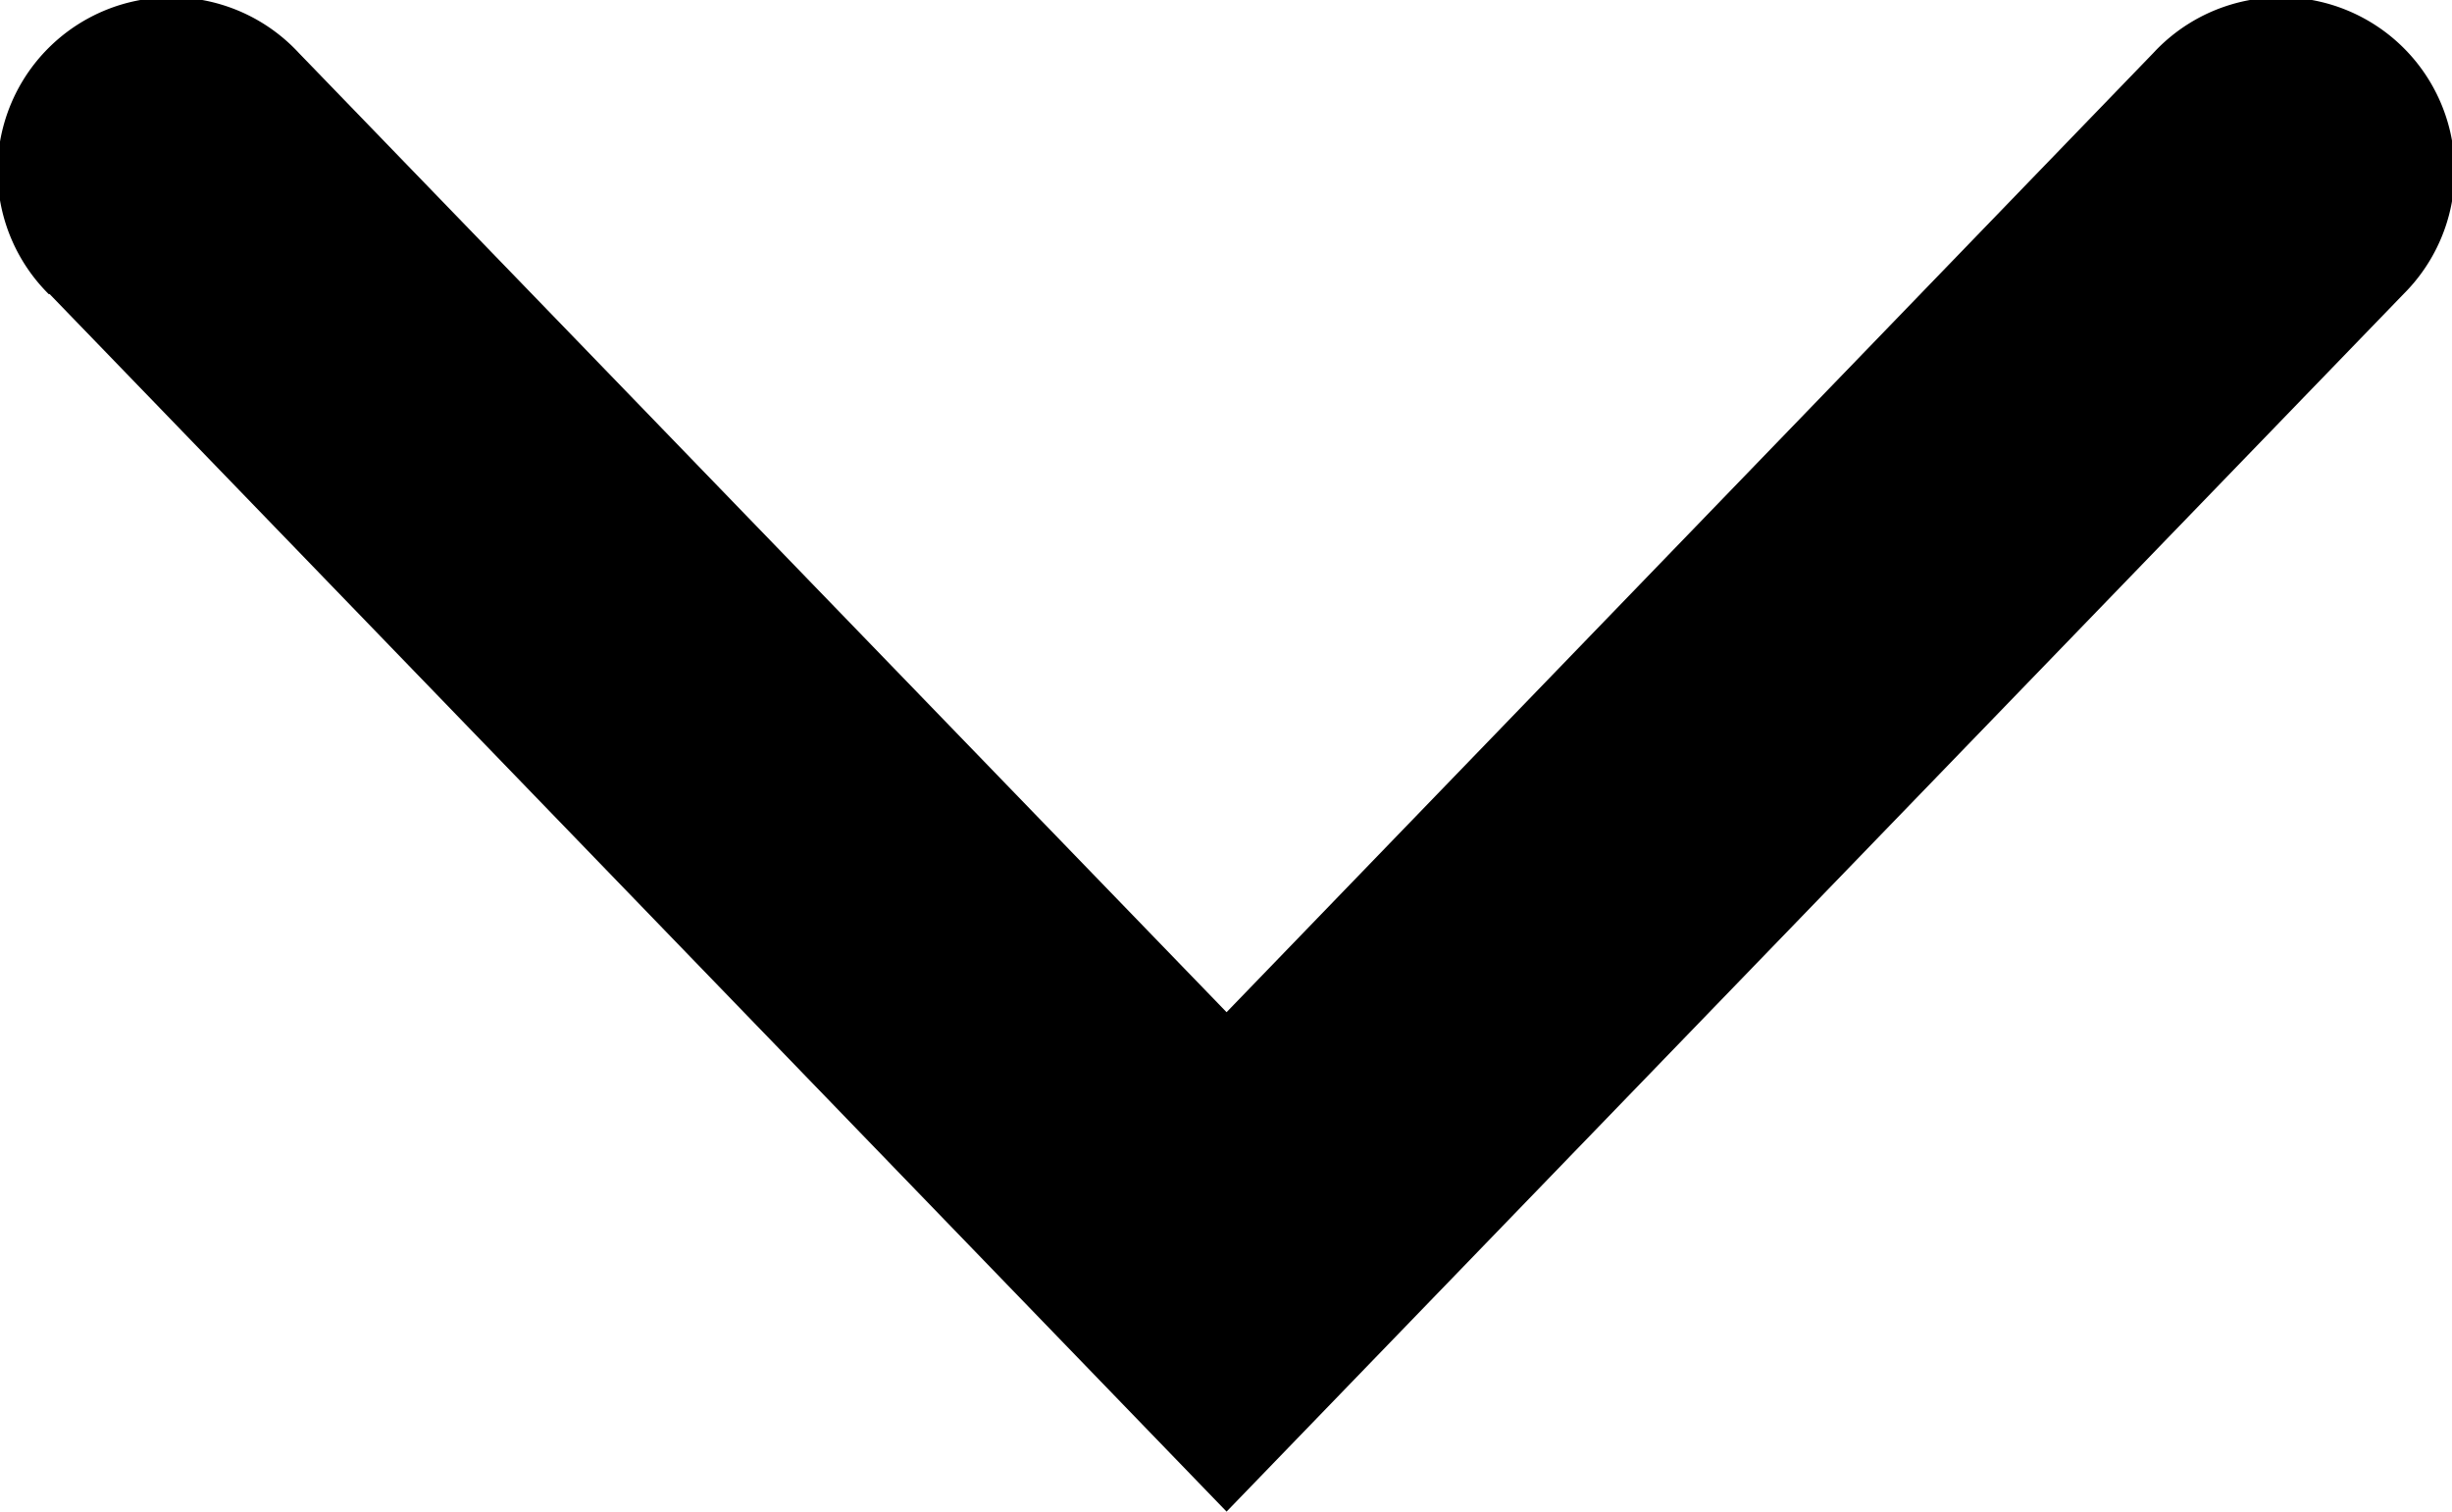
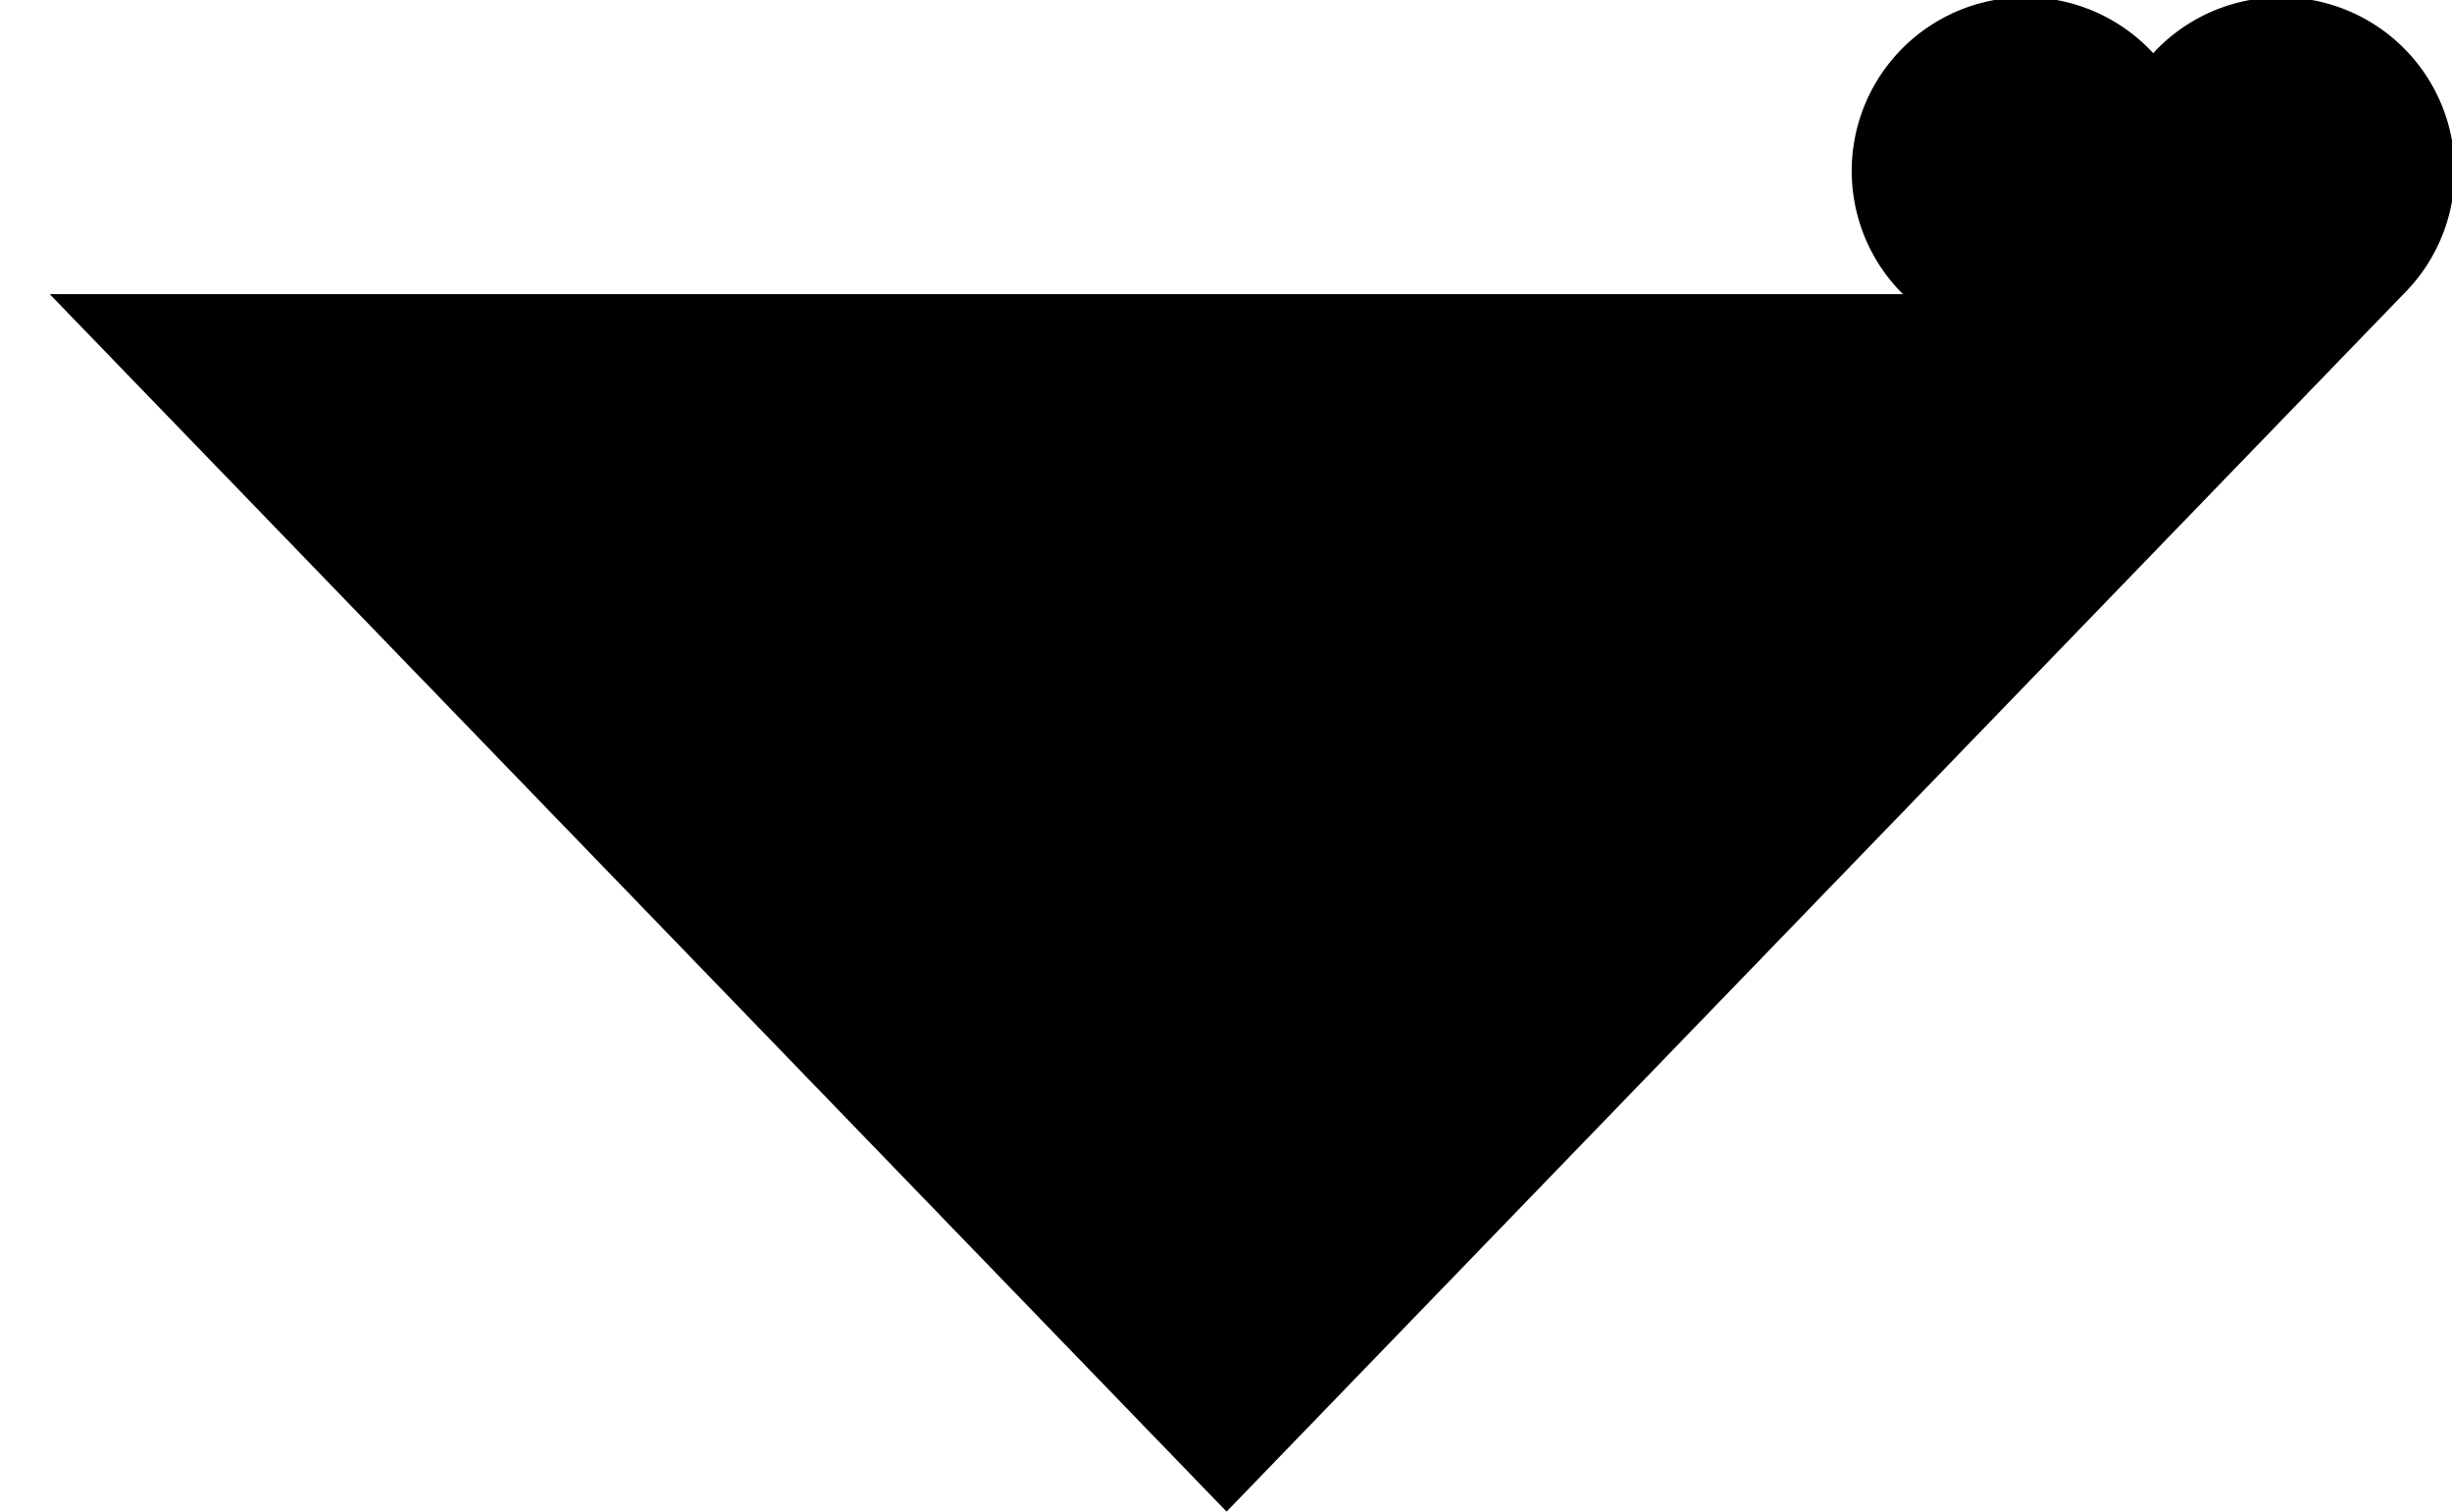
<svg xmlns="http://www.w3.org/2000/svg" width="12.826" height="7.909" viewBox="0 0 12.826 7.909">
-   <path id="caret-line" d="M18.57,16.97,12.414,10.6,6.258,16.97a.909.909,0,1,0,1.309,1.261l4.847-5.018,4.852,5.018a.909.909,0,1,0,1.309-1.261Z" transform="translate(18.83 18.509) rotate(180)" />
+   <path id="caret-line" d="M18.57,16.97,12.414,10.6,6.258,16.97a.909.909,0,1,0,1.309,1.261a.909.909,0,1,0,1.309-1.261Z" transform="translate(18.83 18.509) rotate(180)" />
</svg>